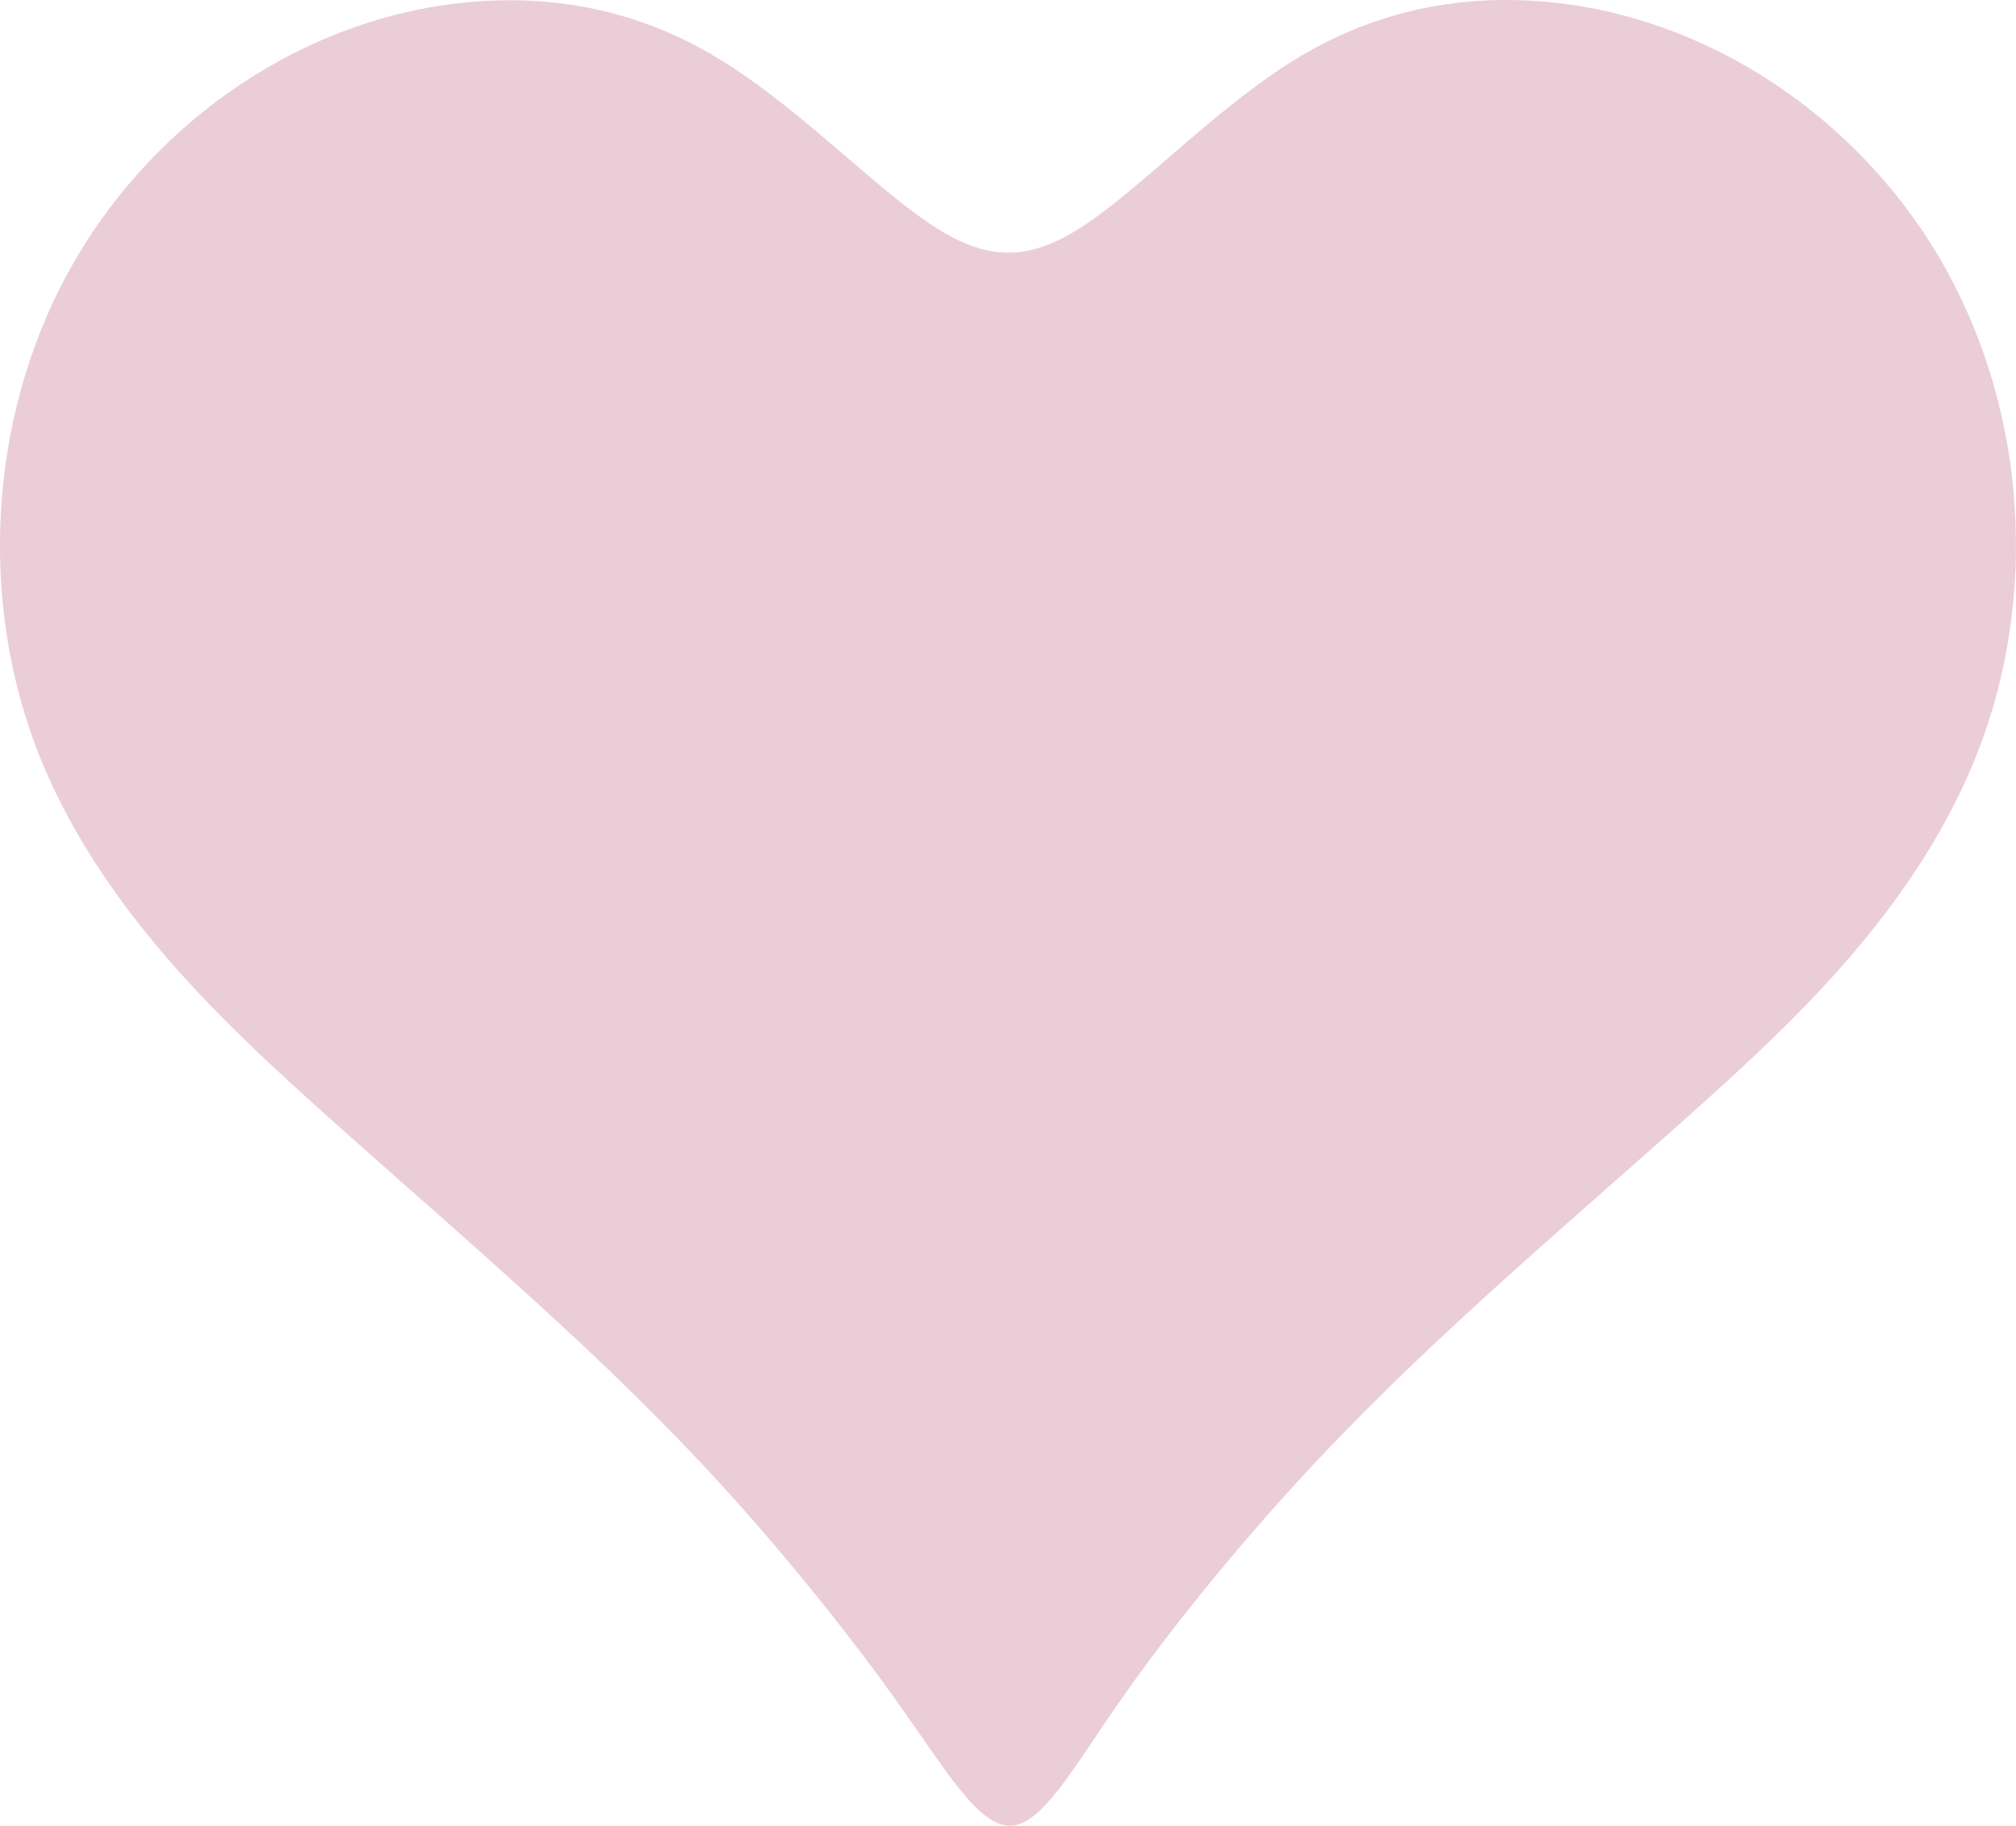
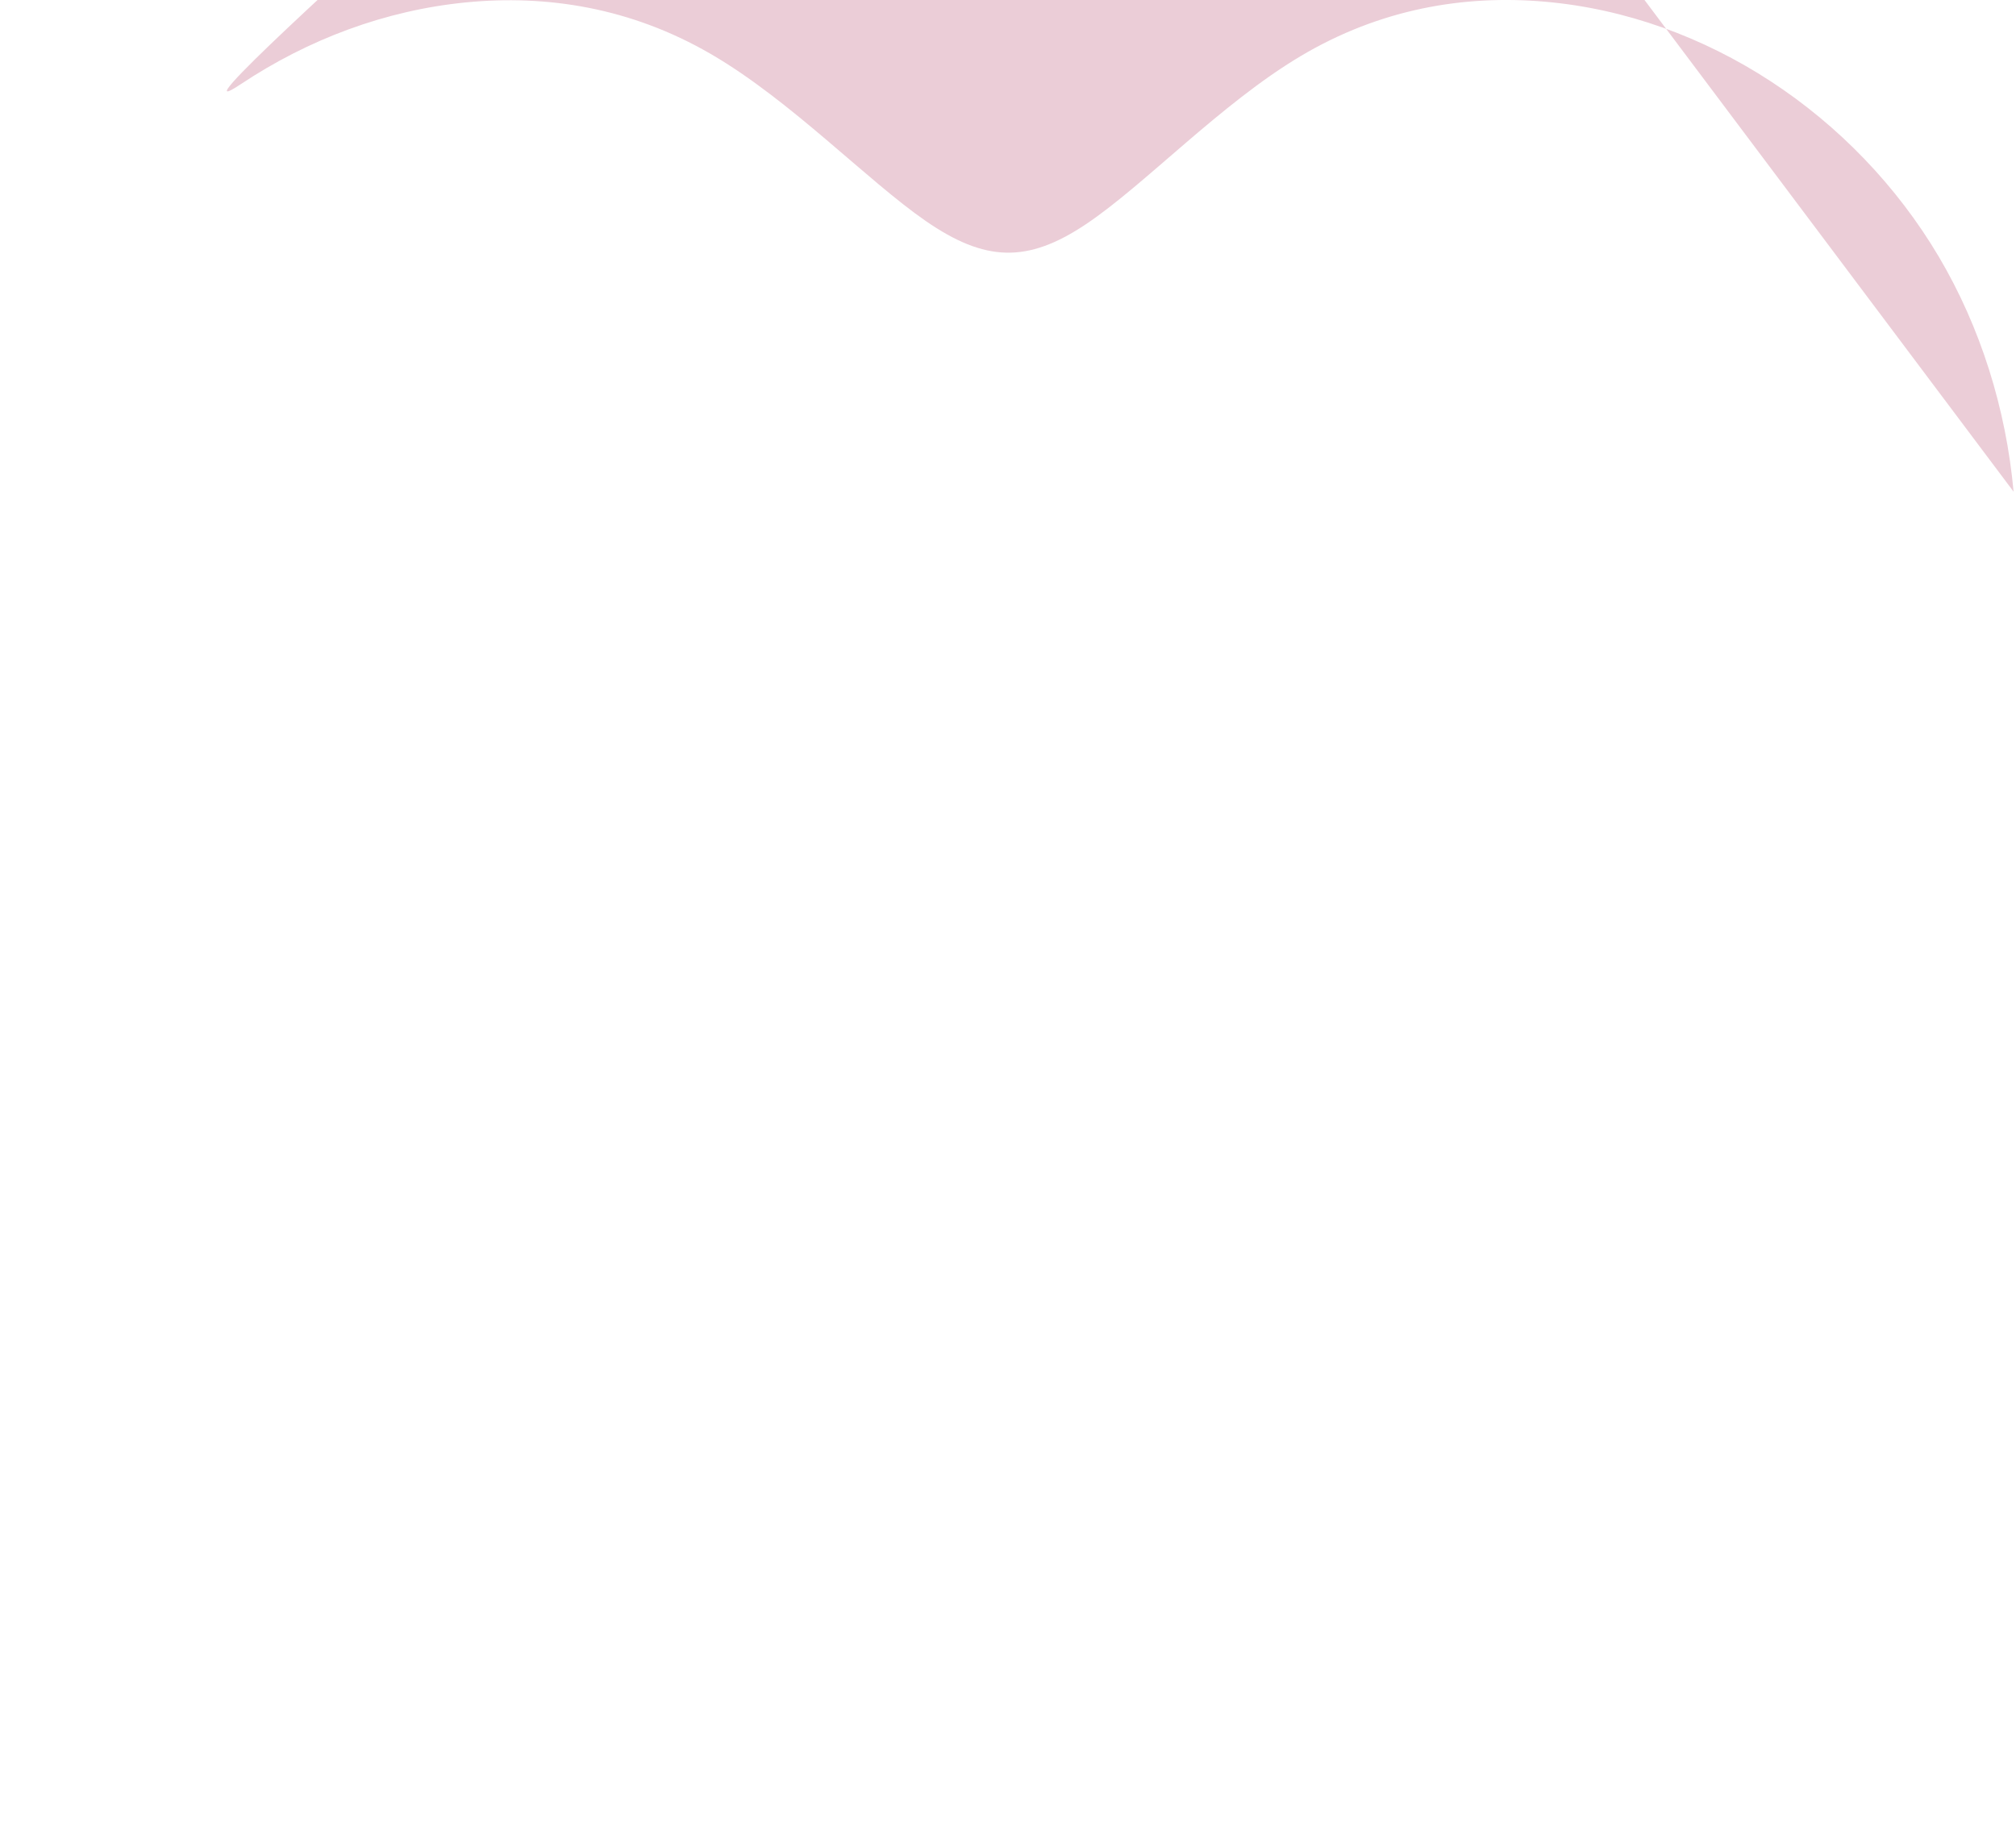
<svg xmlns="http://www.w3.org/2000/svg" viewBox="0 0 22.615 20.486">
-   <path d="m22.588 5.517c-.085-.931-.369-1.841-.838-2.635-.47-.794-1.125-1.473-1.887-1.97-.761-.497-1.629-.814-2.533-.893-.904-.079-1.847.079-2.742.612-.895.533-1.744 1.441-2.405 1.884-.661.443-1.135.422-1.798-.035-.662-.458-1.514-1.353-2.411-1.874-.897-.521-1.842-.668-2.747-.579s-1.768.413-2.525.917c-.757.505-1.406 1.19-1.868 1.989-.462.799-.736 1.712-.812 2.643-.077.932.043 1.883.361 2.75.318.867.834 1.651 1.43 2.353.597.702 1.273 1.324 1.984 1.958.711.634 1.456 1.281 2.188 1.948.732.667 1.45 1.353 2.159 2.134.709.781 1.409 1.657 1.94 2.405.532.749.895 1.37 1.251 1.362.356-.009.704-.647 1.231-1.402.526-.755 1.231-1.627 1.942-2.407s1.429-1.467 2.161-2.134 1.478-1.312 2.189-1.946c.712-.634 1.389-1.255 1.981-1.961s1.1-1.495 1.41-2.366c.31-.87.424-1.822.338-2.753z" fill="#ebcdd7" />
+   <path d="m22.588 5.517c-.085-.931-.369-1.841-.838-2.635-.47-.794-1.125-1.473-1.887-1.97-.761-.497-1.629-.814-2.533-.893-.904-.079-1.847.079-2.742.612-.895.533-1.744 1.441-2.405 1.884-.661.443-1.135.422-1.798-.035-.662-.458-1.514-1.353-2.411-1.874-.897-.521-1.842-.668-2.747-.579s-1.768.413-2.525.917s1.429-1.467 2.161-2.134 1.478-1.312 2.189-1.946c.712-.634 1.389-1.255 1.981-1.961s1.1-1.495 1.41-2.366c.31-.87.424-1.822.338-2.753z" fill="#ebcdd7" />
</svg>